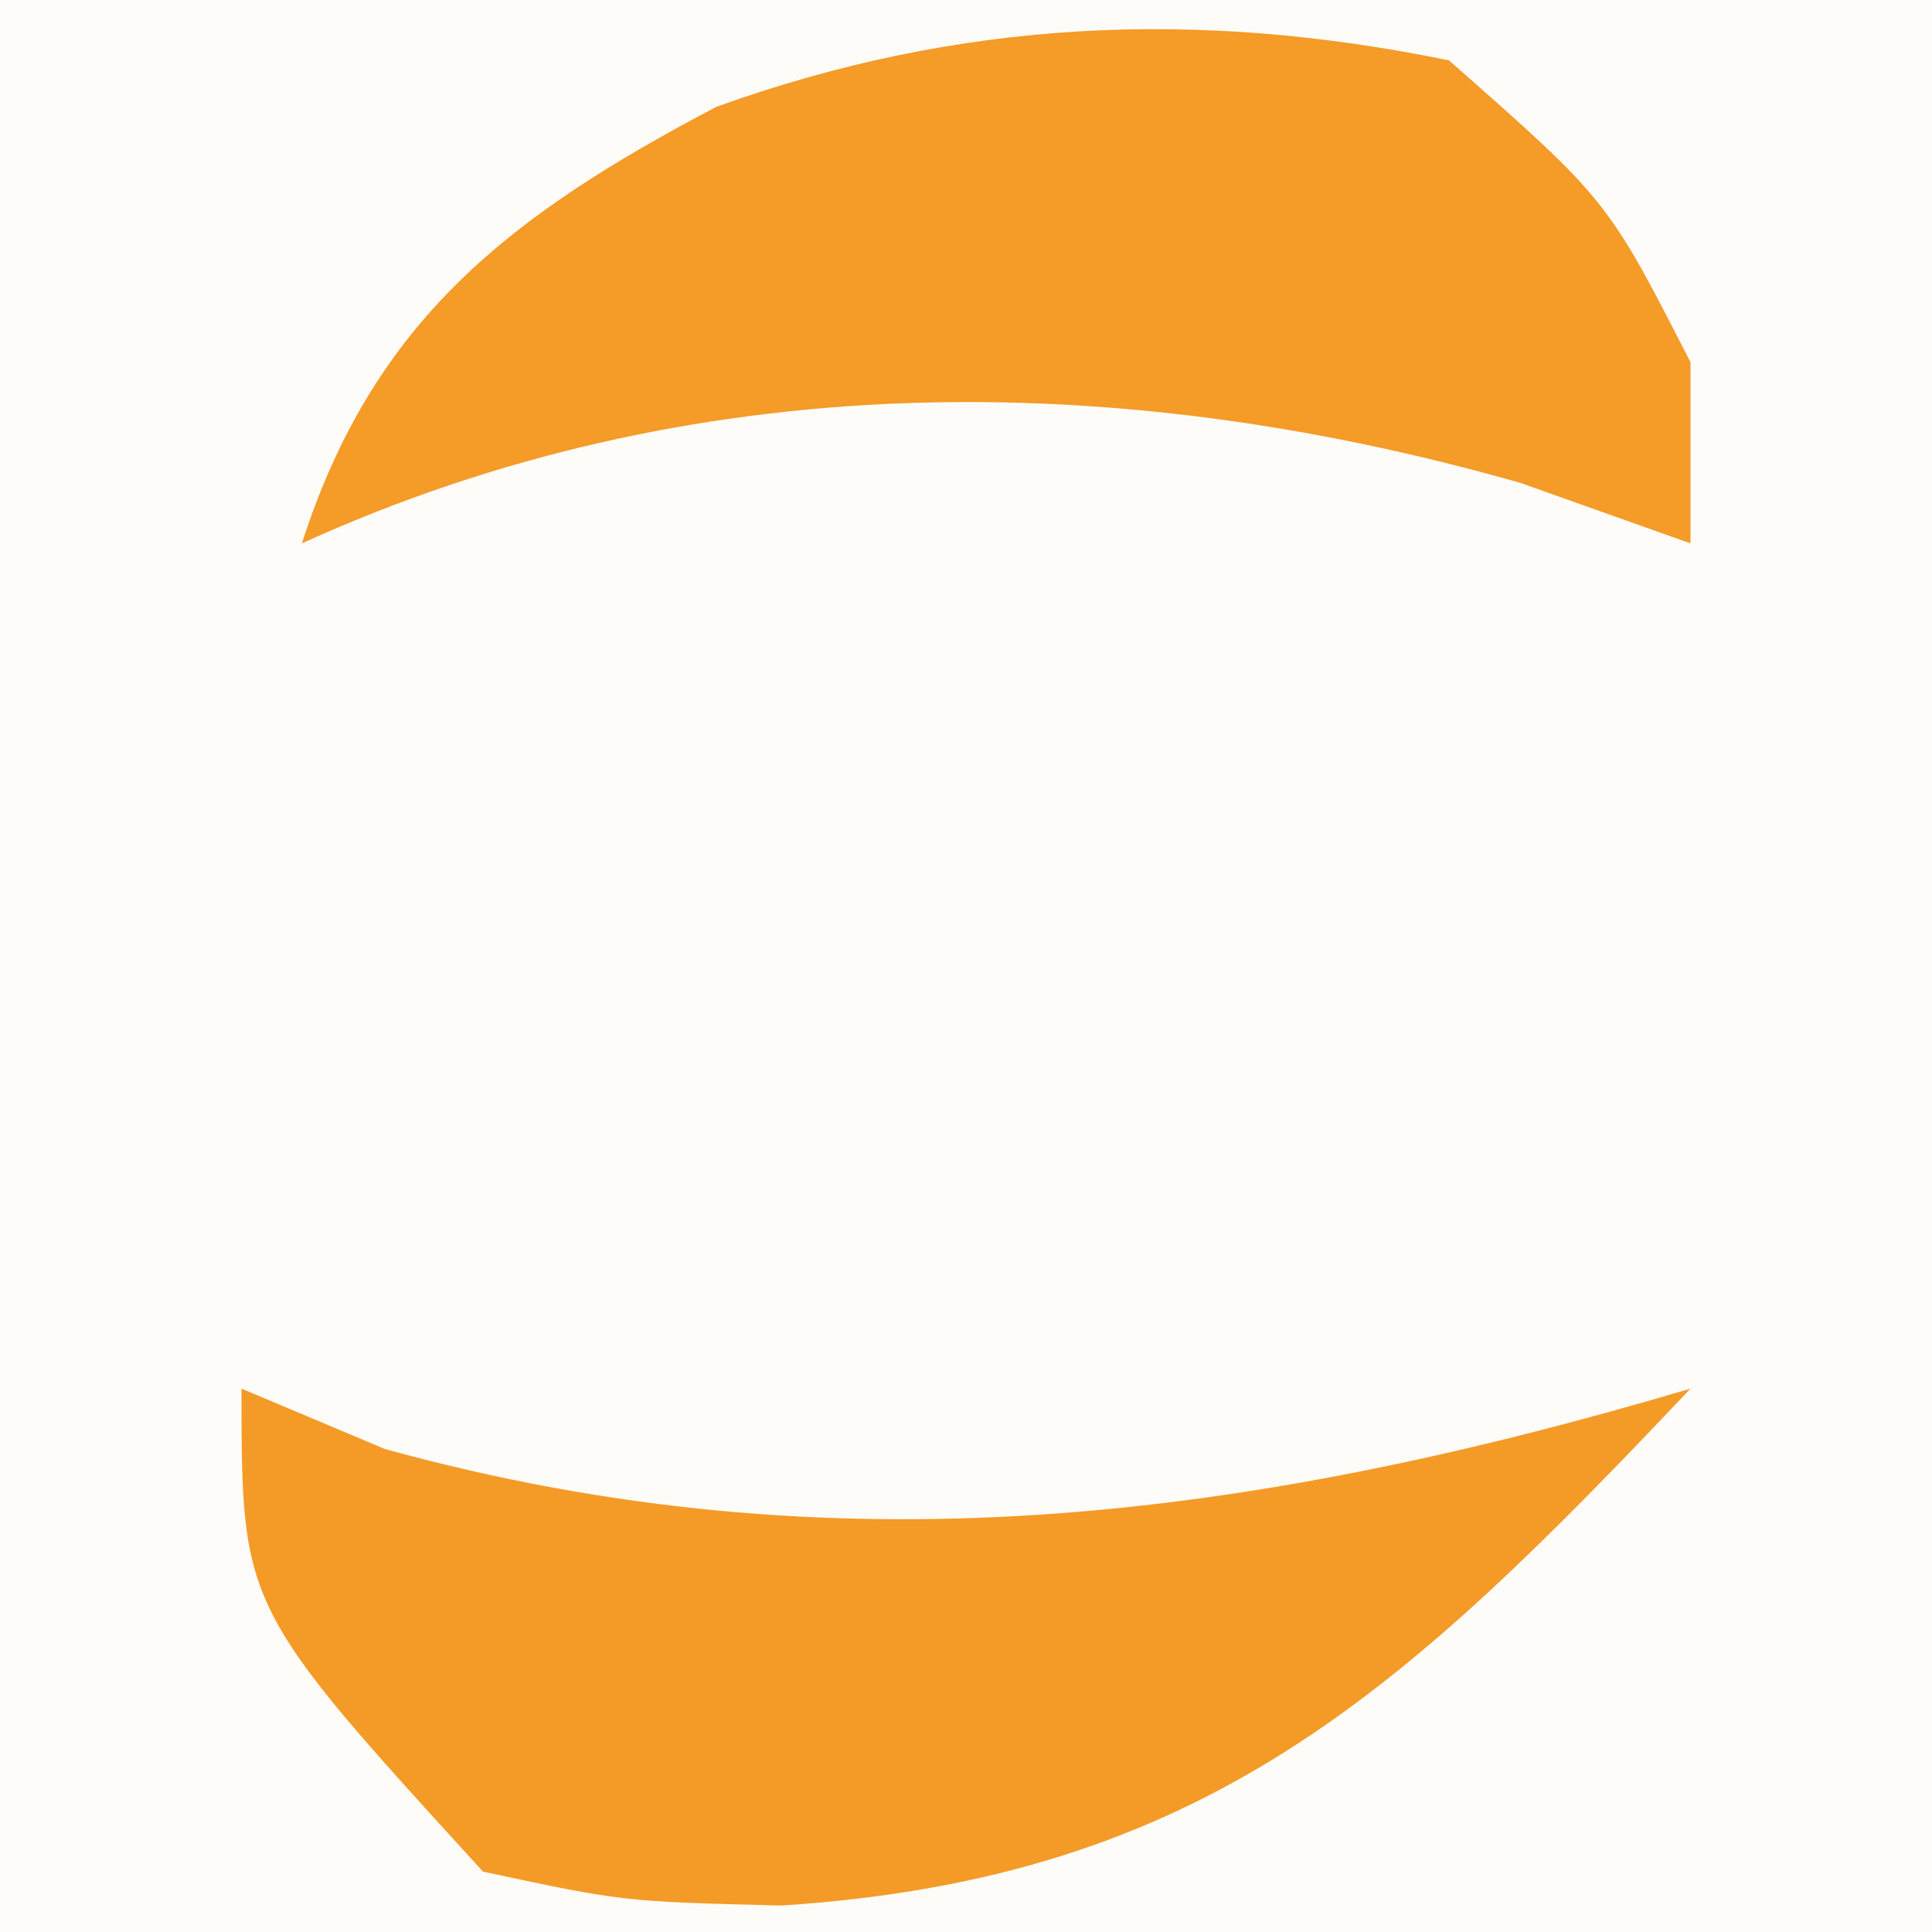
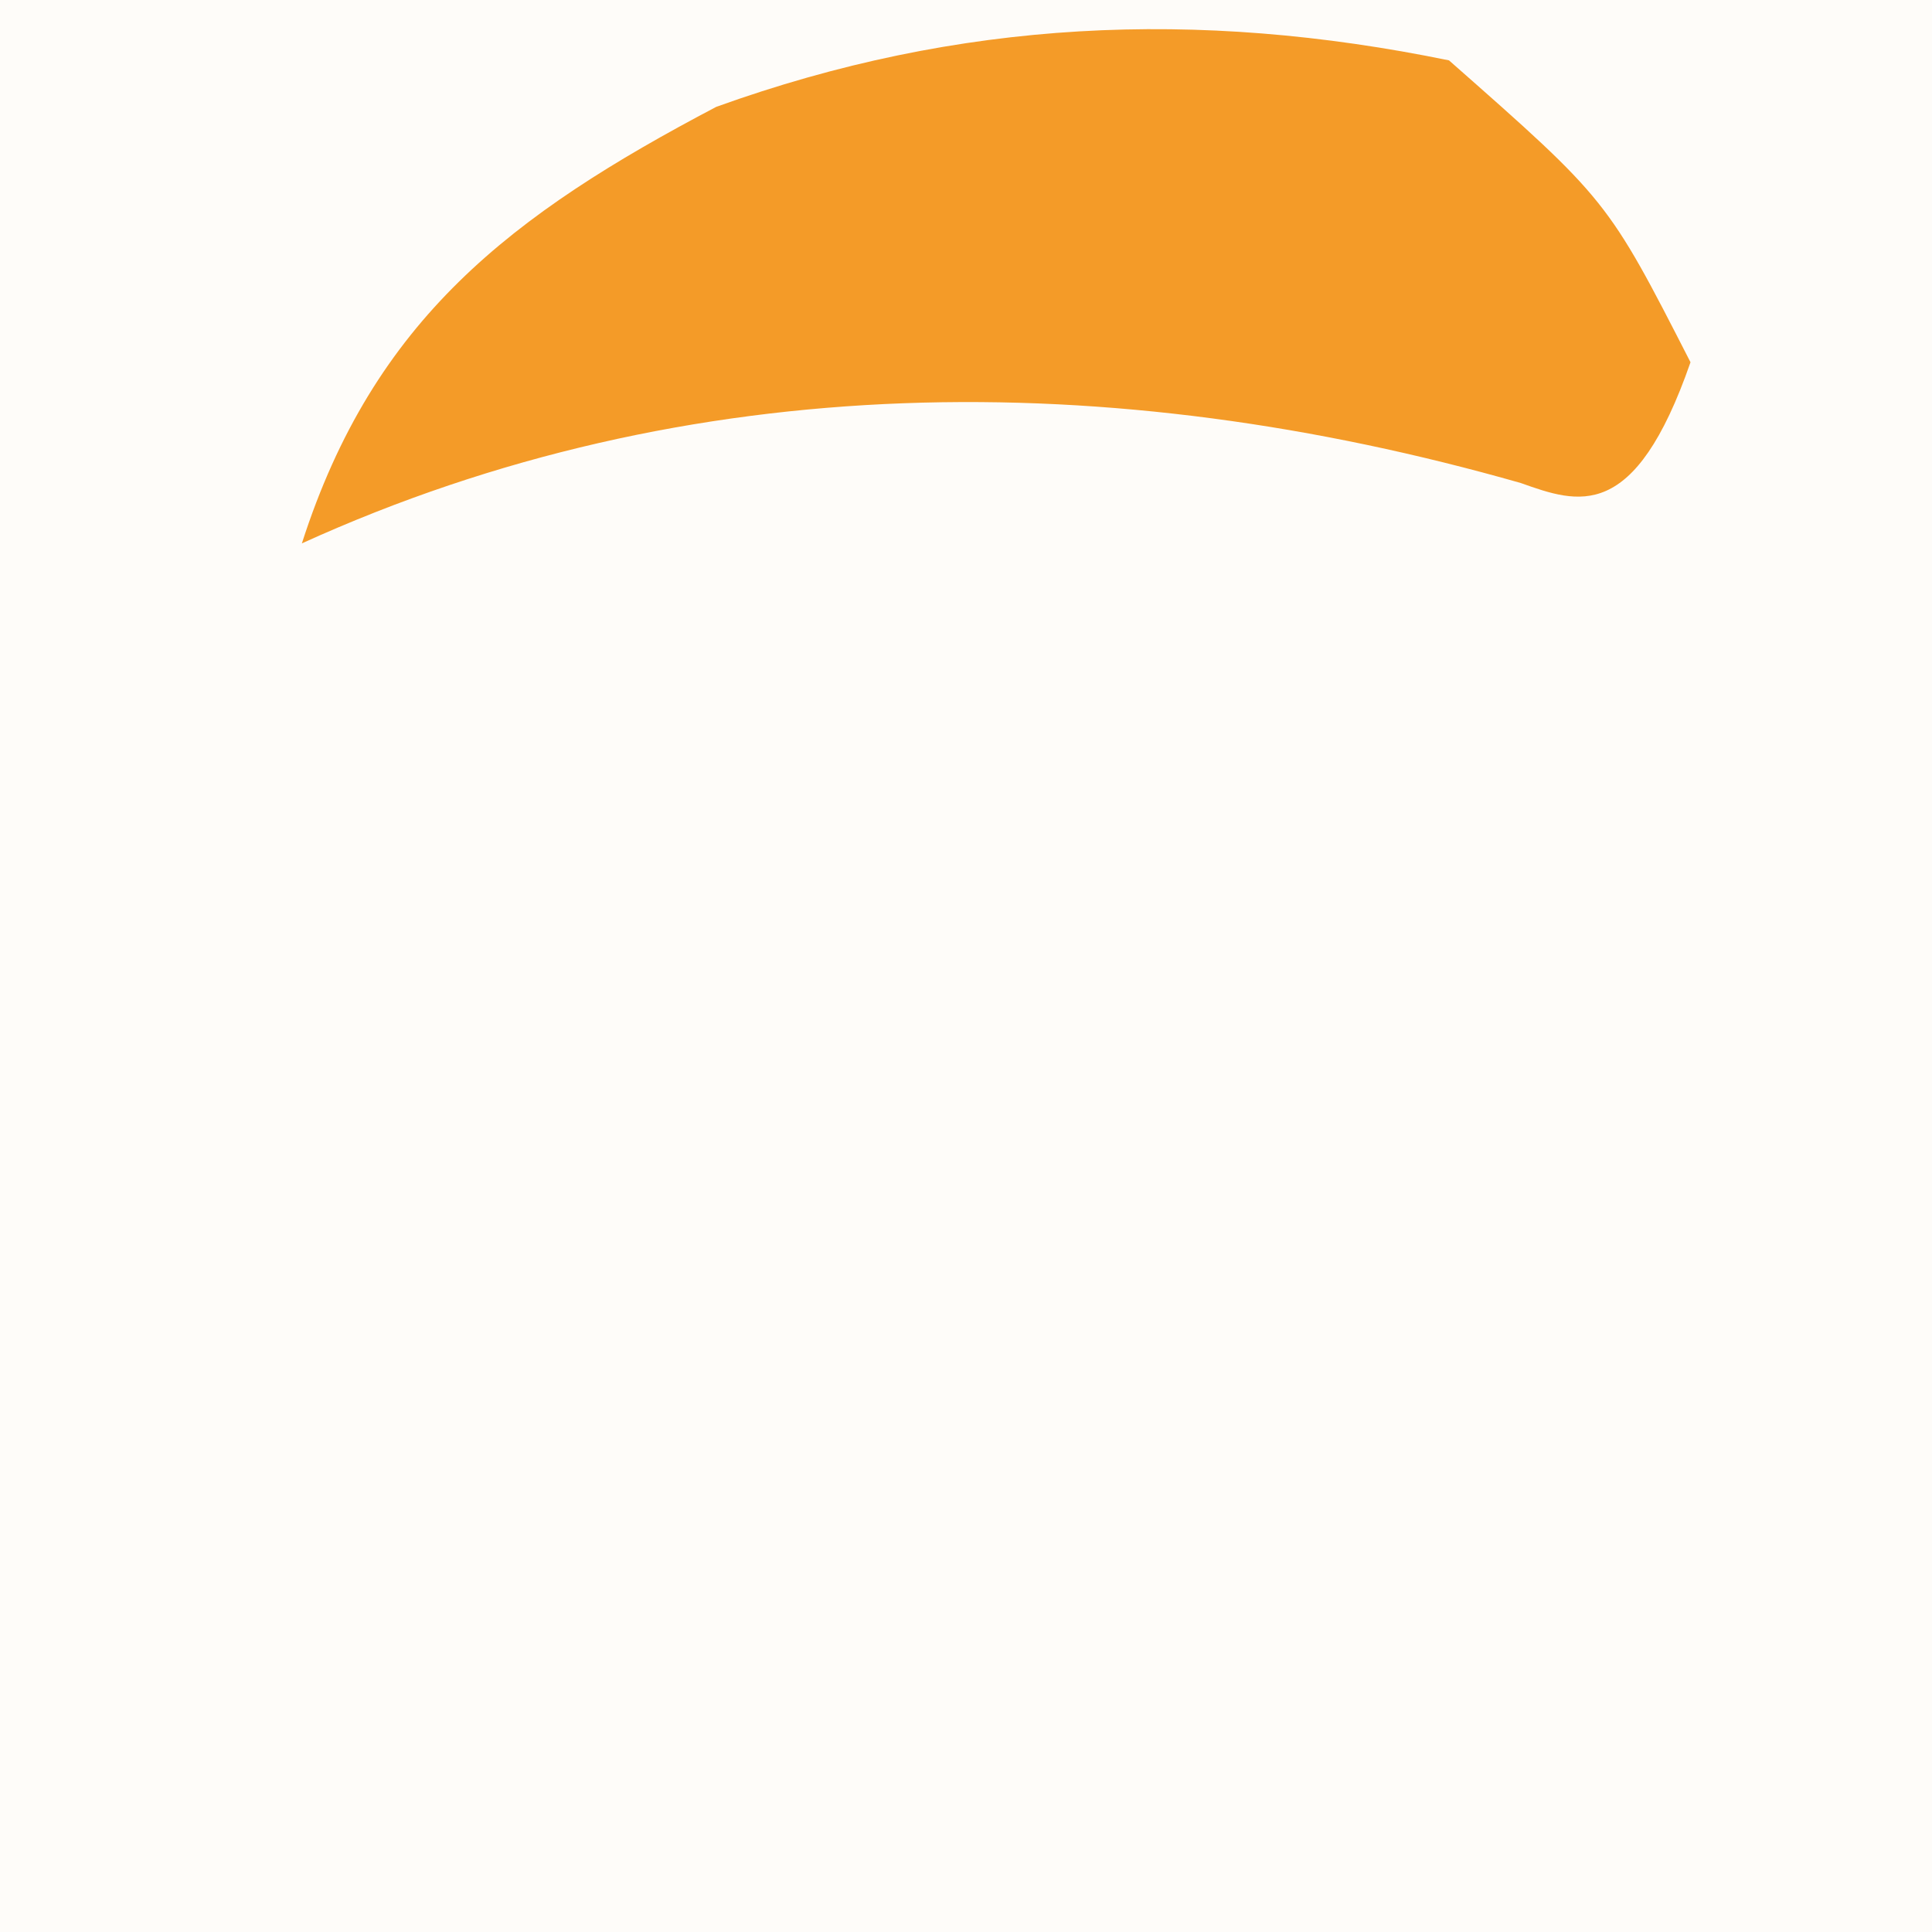
<svg xmlns="http://www.w3.org/2000/svg" version="1.1" width="32" height="32">
  <rect width="100%" height="100%" fill="#333333" stroke="none" />
  <path d="M0 0 C10.56 0 21.12 0 32 0 C32 10.56 32 21.12 32 32 C21.44 32 10.88 32 0 32 C0 21.44 0 10.88 0 0 Z " fill="#FEFCF9" transform="translate(0,0)" />
-   <path d="M0 0 C2.625 2.312 2.625 2.312 4 5 C4 5.99 4 6.98 4 8 C3.072 7.67 2.144 7.34 1.188 7 C-5.588 5.068 -12.571 5.076 -19 8 C-17.806 4.287 -15.539 2.56 -12.137 0.77 C-8.115 -0.679 -4.179 -0.858 0 0 Z " fill="#F49B28" transform="translate(24,1)" />
-   <path d="M0 0 C0.784 0.33 1.567 0.66 2.375 1 C9.838 3.059 16.673 2.171 24 0 C19.26 5.011 15.957 8.11 8.938 8.562 C6.316 8.496 6.316 8.496 4 8 C0 3.619 0 3.619 0 0 Z " fill="#F49B27" transform="translate(4,23)" />
+   <path d="M0 0 C2.625 2.312 2.625 2.312 4 5 C3.072 7.67 2.144 7.34 1.188 7 C-5.588 5.068 -12.571 5.076 -19 8 C-17.806 4.287 -15.539 2.56 -12.137 0.77 C-8.115 -0.679 -4.179 -0.858 0 0 Z " fill="#F49B28" transform="translate(24,1)" />
</svg>